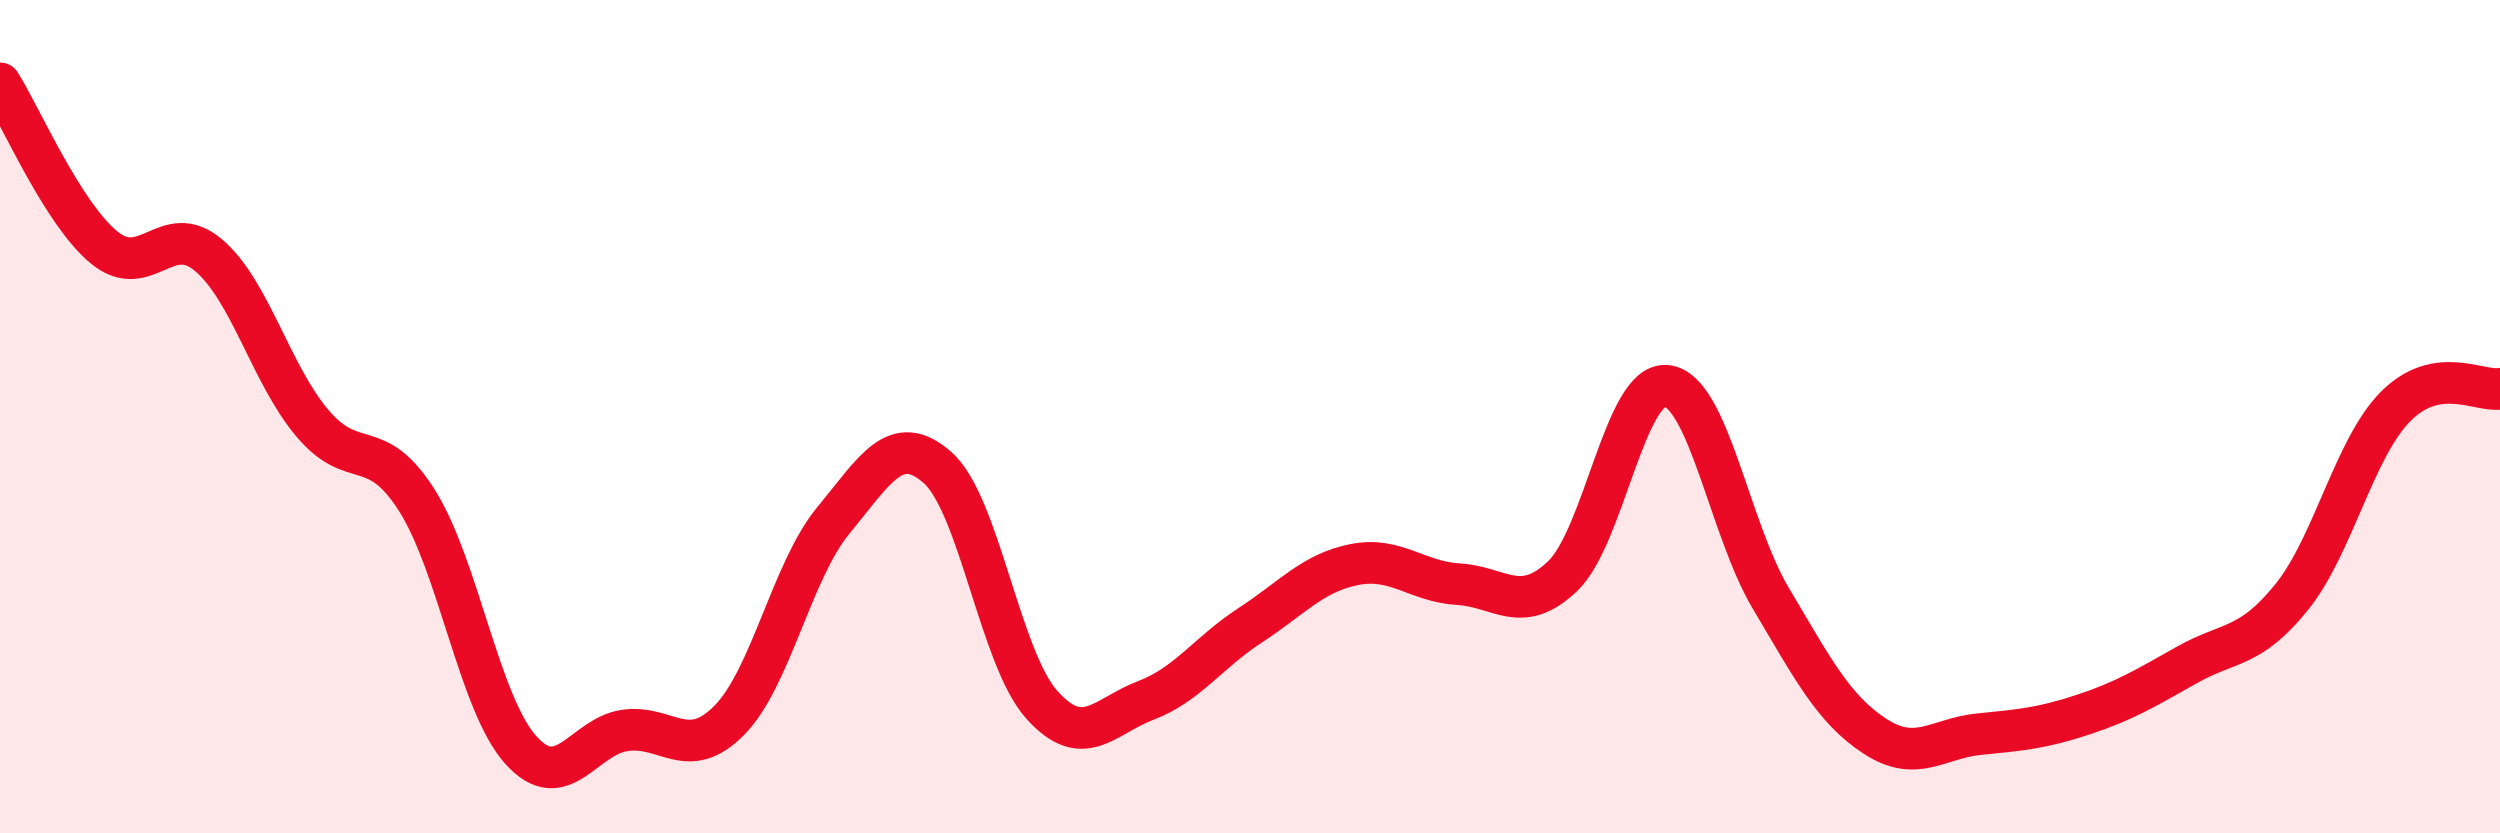
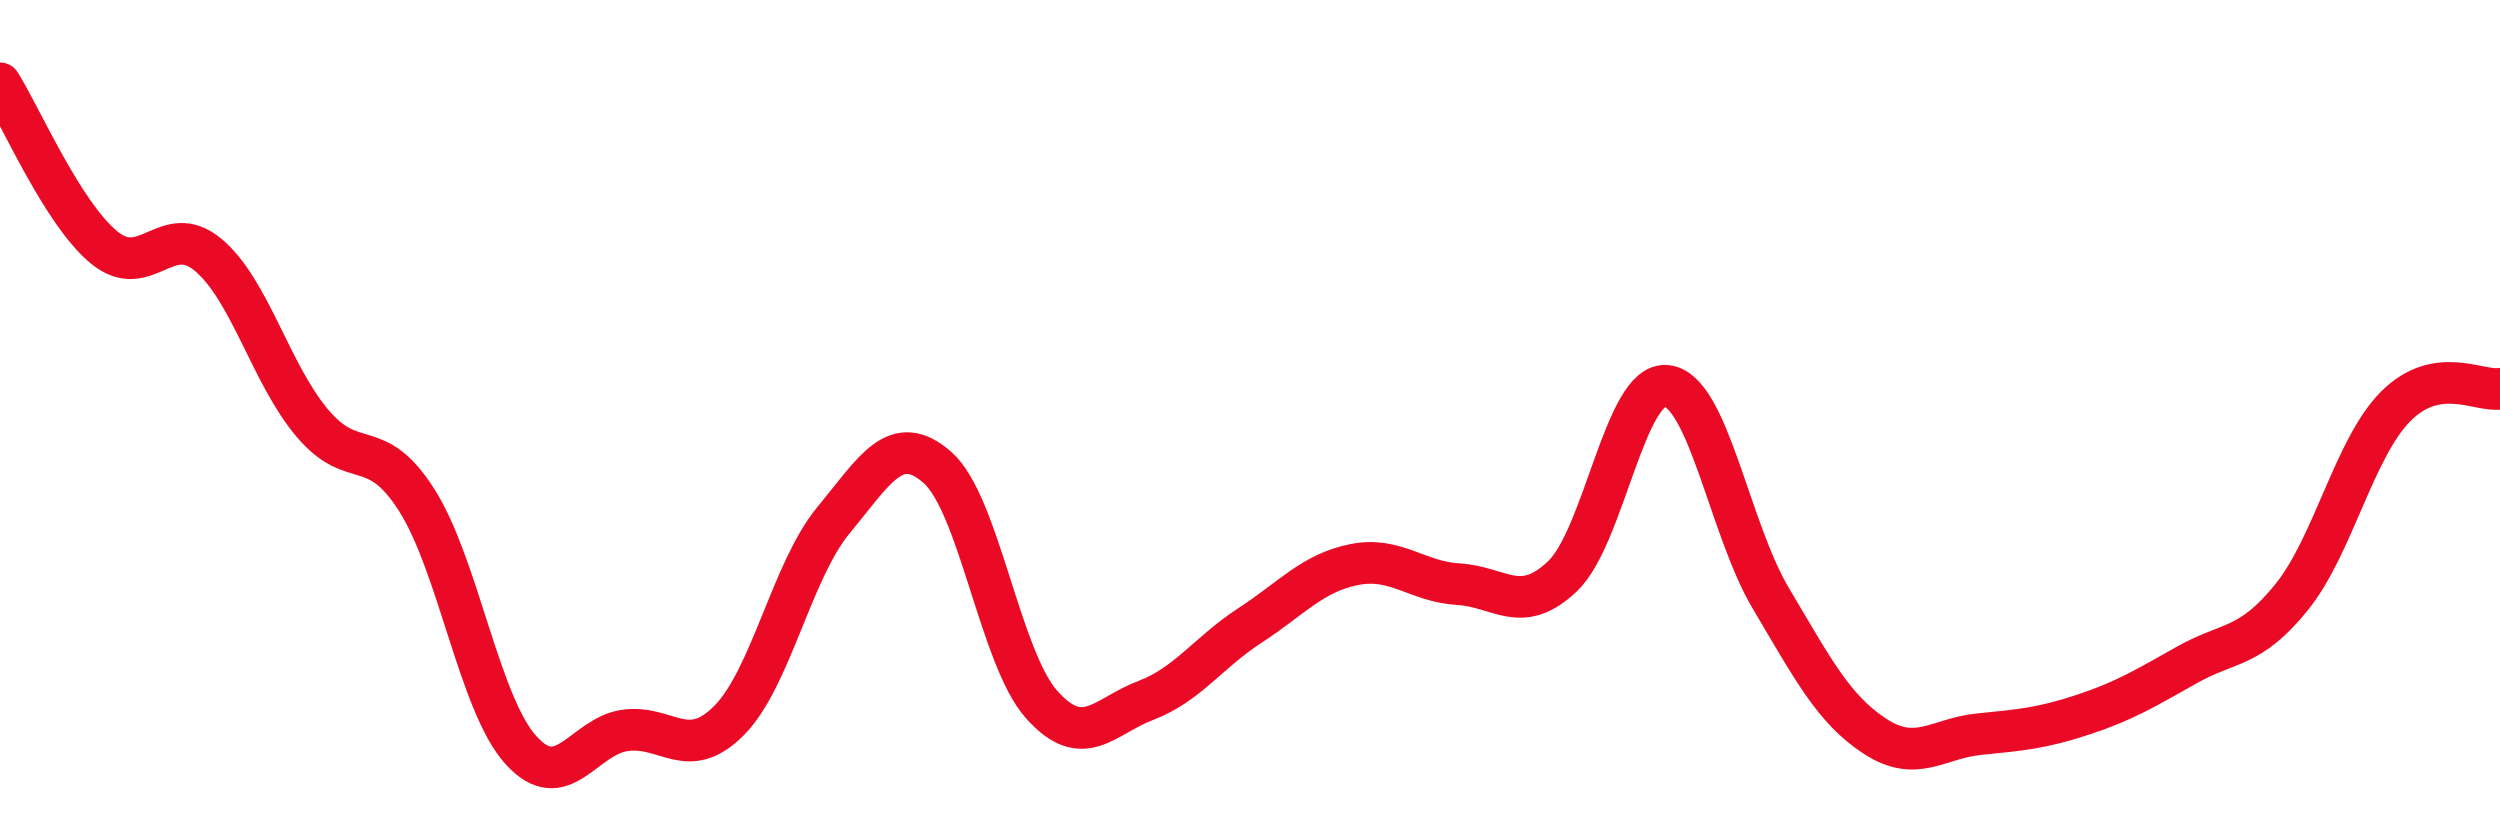
<svg xmlns="http://www.w3.org/2000/svg" width="60" height="20" viewBox="0 0 60 20">
-   <path d="M 0,2 C 0.5,2.79 1.5,5.12 2.5,5.94 C 3.5,6.76 4,5.28 5,6.12 C 6,6.96 6.5,8.98 7.5,10.16 C 8.5,11.34 9,10.43 10,12 C 11,13.57 11.5,16.89 12.5,18 C 13.5,19.11 14,17.67 15,17.53 C 16,17.39 16.5,18.3 17.5,17.29 C 18.5,16.28 19,13.7 20,12.49 C 21,11.28 21.5,10.34 22.5,11.22 C 23.5,12.1 24,15.79 25,16.91 C 26,18.03 26.5,17.19 27.5,16.81 C 28.5,16.43 29,15.66 30,15.01 C 31,14.36 31.5,13.75 32.5,13.55 C 33.5,13.35 34,13.96 35,14.02 C 36,14.08 36.5,14.78 37.5,13.83 C 38.5,12.88 39,9.15 40,9.26 C 41,9.37 41.5,12.68 42.5,14.36 C 43.5,16.04 44,17.02 45,17.67 C 46,18.32 46.5,17.72 47.5,17.62 C 48.5,17.52 49,17.48 50,17.15 C 51,16.82 51.5,16.51 52.5,15.95 C 53.5,15.39 54,15.57 55,14.33 C 56,13.09 56.5,10.75 57.5,9.75 C 58.5,8.75 59.5,9.41 60,9.33L60 20L0 20Z" fill="#EB0A25" opacity="0.1" stroke-linecap="round" stroke-linejoin="round" />
  <path d="M 0,2 C 0.5,2.79 1.5,5.12 2.5,5.94 C 3.5,6.76 4,5.28 5,6.12 C 6,6.96 6.5,8.98 7.5,10.16 C 8.5,11.34 9,10.43 10,12 C 11,13.57 11.5,16.89 12.5,18 C 13.5,19.11 14,17.67 15,17.53 C 16,17.39 16.5,18.3 17.5,17.29 C 18.5,16.28 19,13.7 20,12.49 C 21,11.28 21.5,10.34 22.5,11.22 C 23.5,12.1 24,15.79 25,16.91 C 26,18.03 26.5,17.19 27.5,16.81 C 28.5,16.43 29,15.66 30,15.01 C 31,14.36 31.5,13.75 32.5,13.55 C 33.5,13.35 34,13.96 35,14.02 C 36,14.08 36.5,14.78 37.5,13.83 C 38.5,12.88 39,9.15 40,9.26 C 41,9.37 41.5,12.68 42.5,14.36 C 43.5,16.04 44,17.02 45,17.67 C 46,18.32 46.5,17.72 47.5,17.62 C 48.5,17.52 49,17.48 50,17.15 C 51,16.82 51.5,16.51 52.5,15.95 C 53.5,15.39 54,15.57 55,14.33 C 56,13.09 56.5,10.75 57.5,9.75 C 58.5,8.75 59.5,9.41 60,9.33" stroke="#EB0A25" stroke-width="1" fill="none" stroke-linecap="round" stroke-linejoin="round" />
</svg>